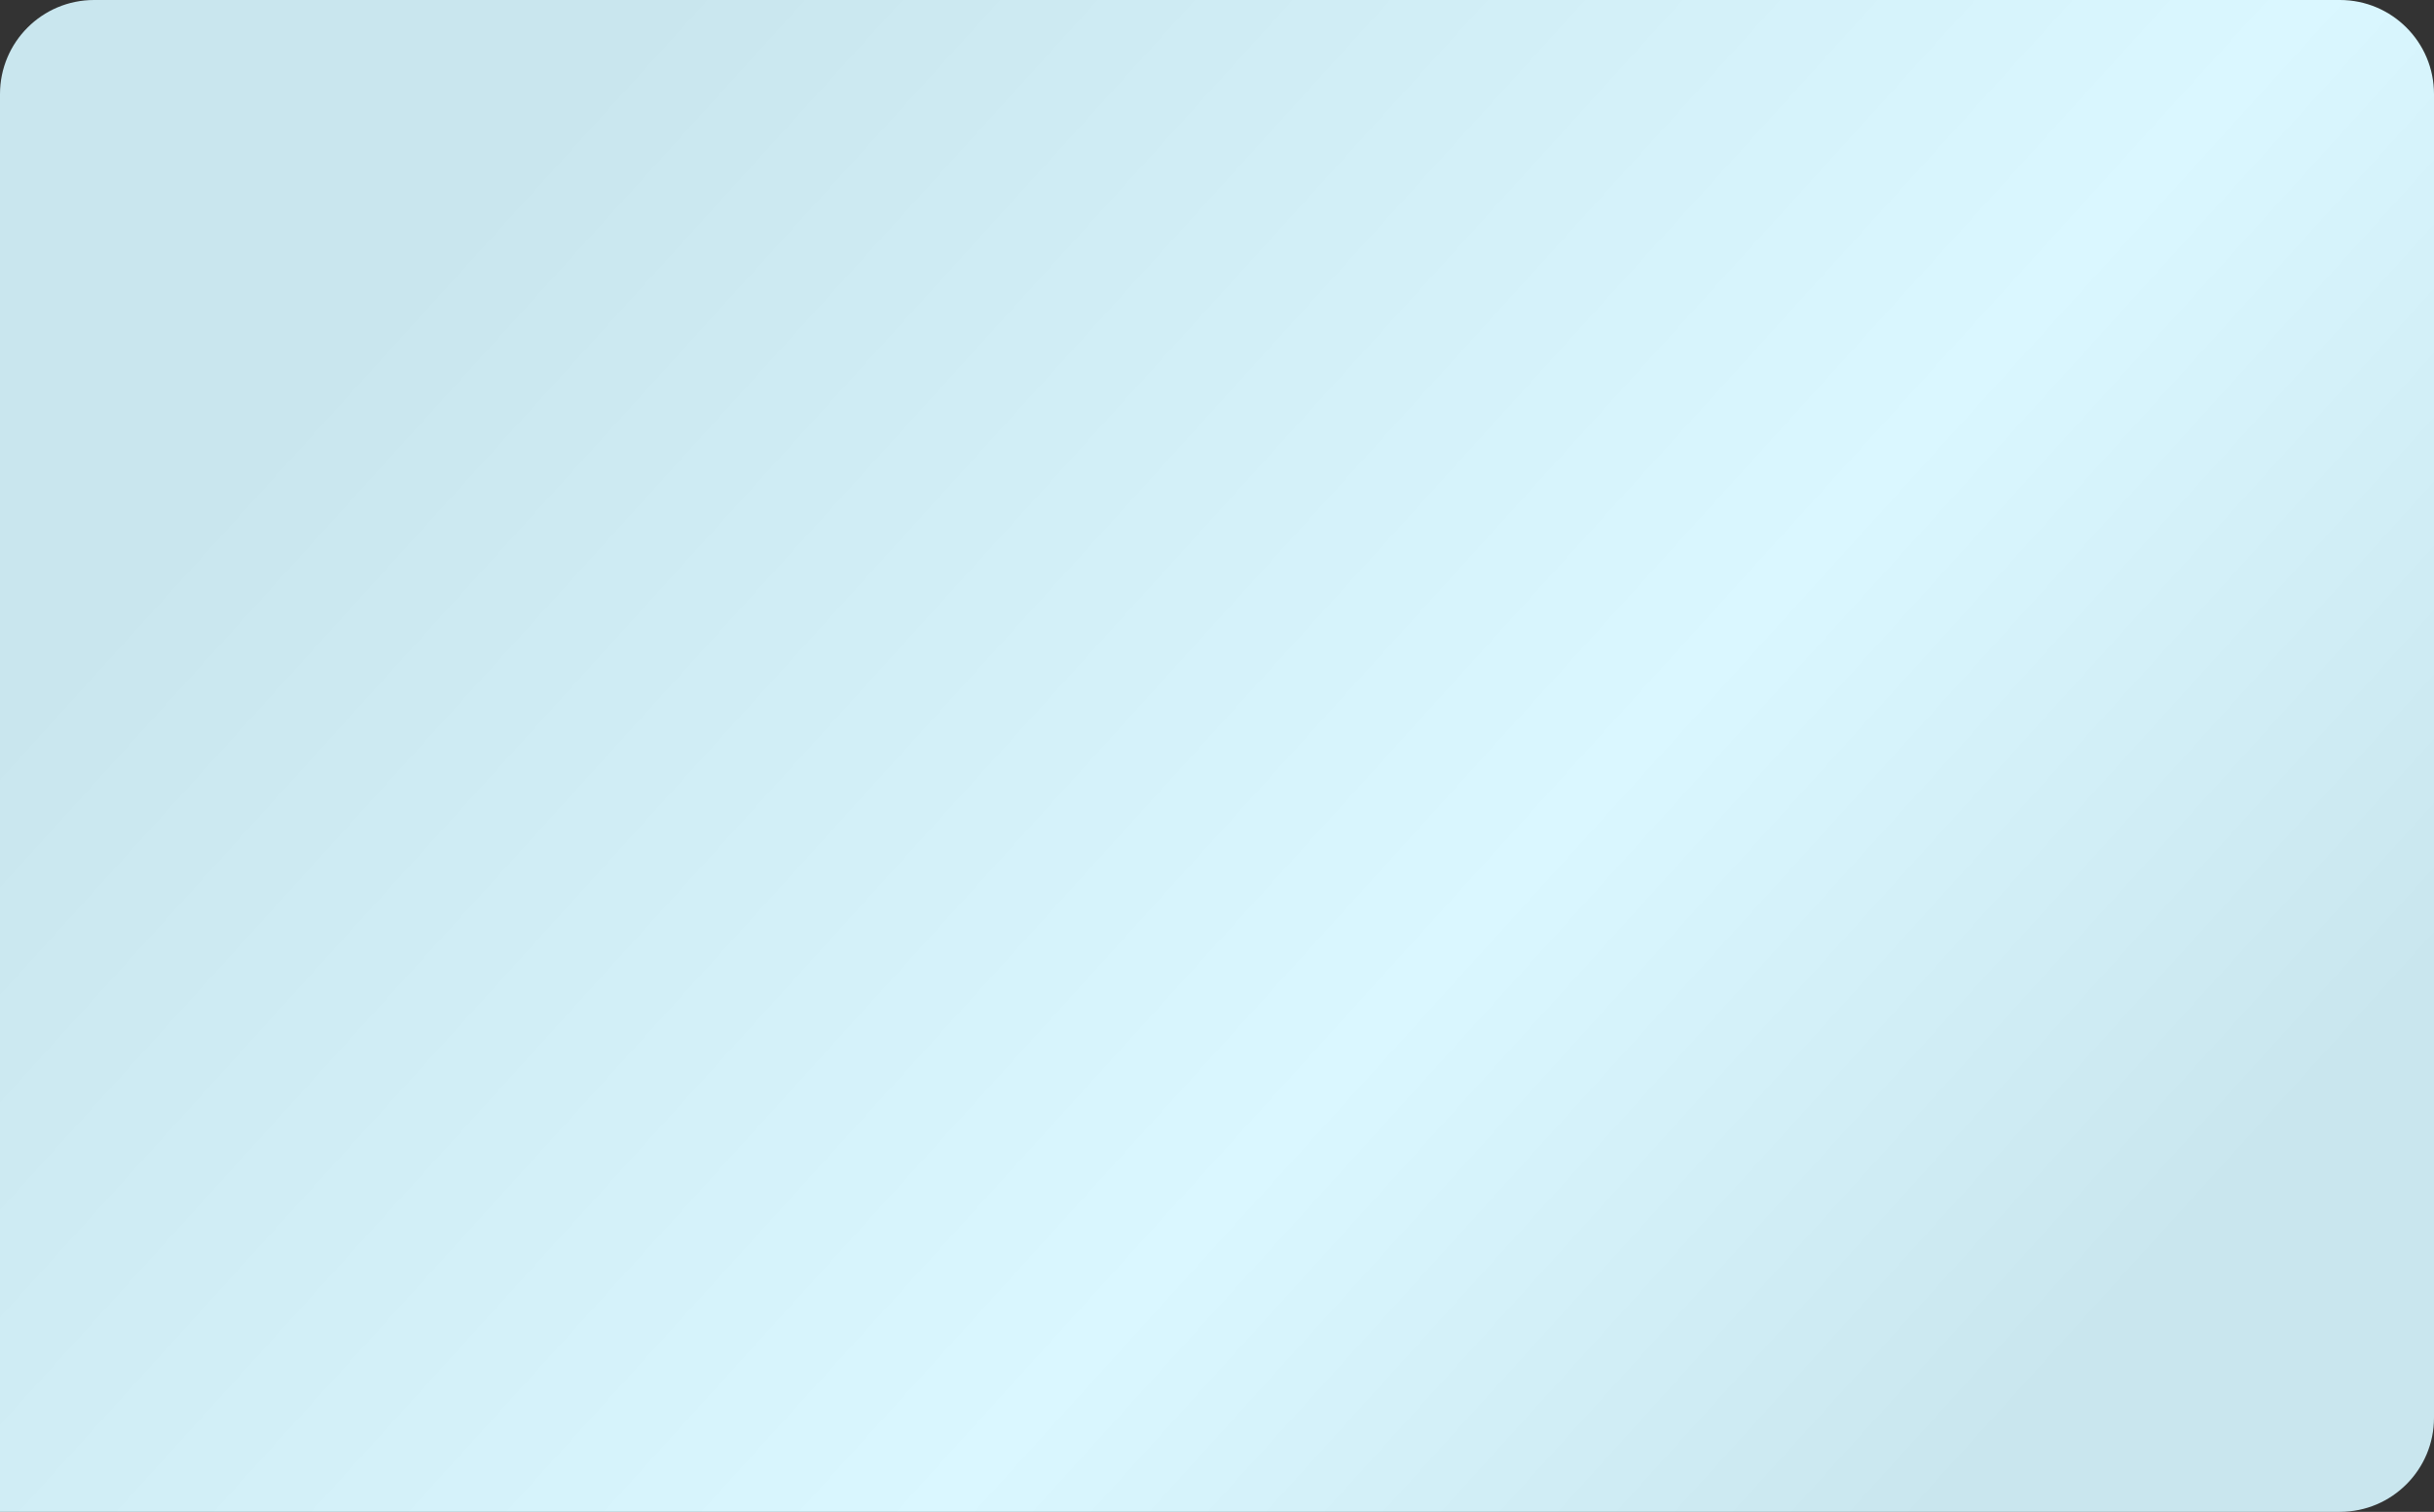
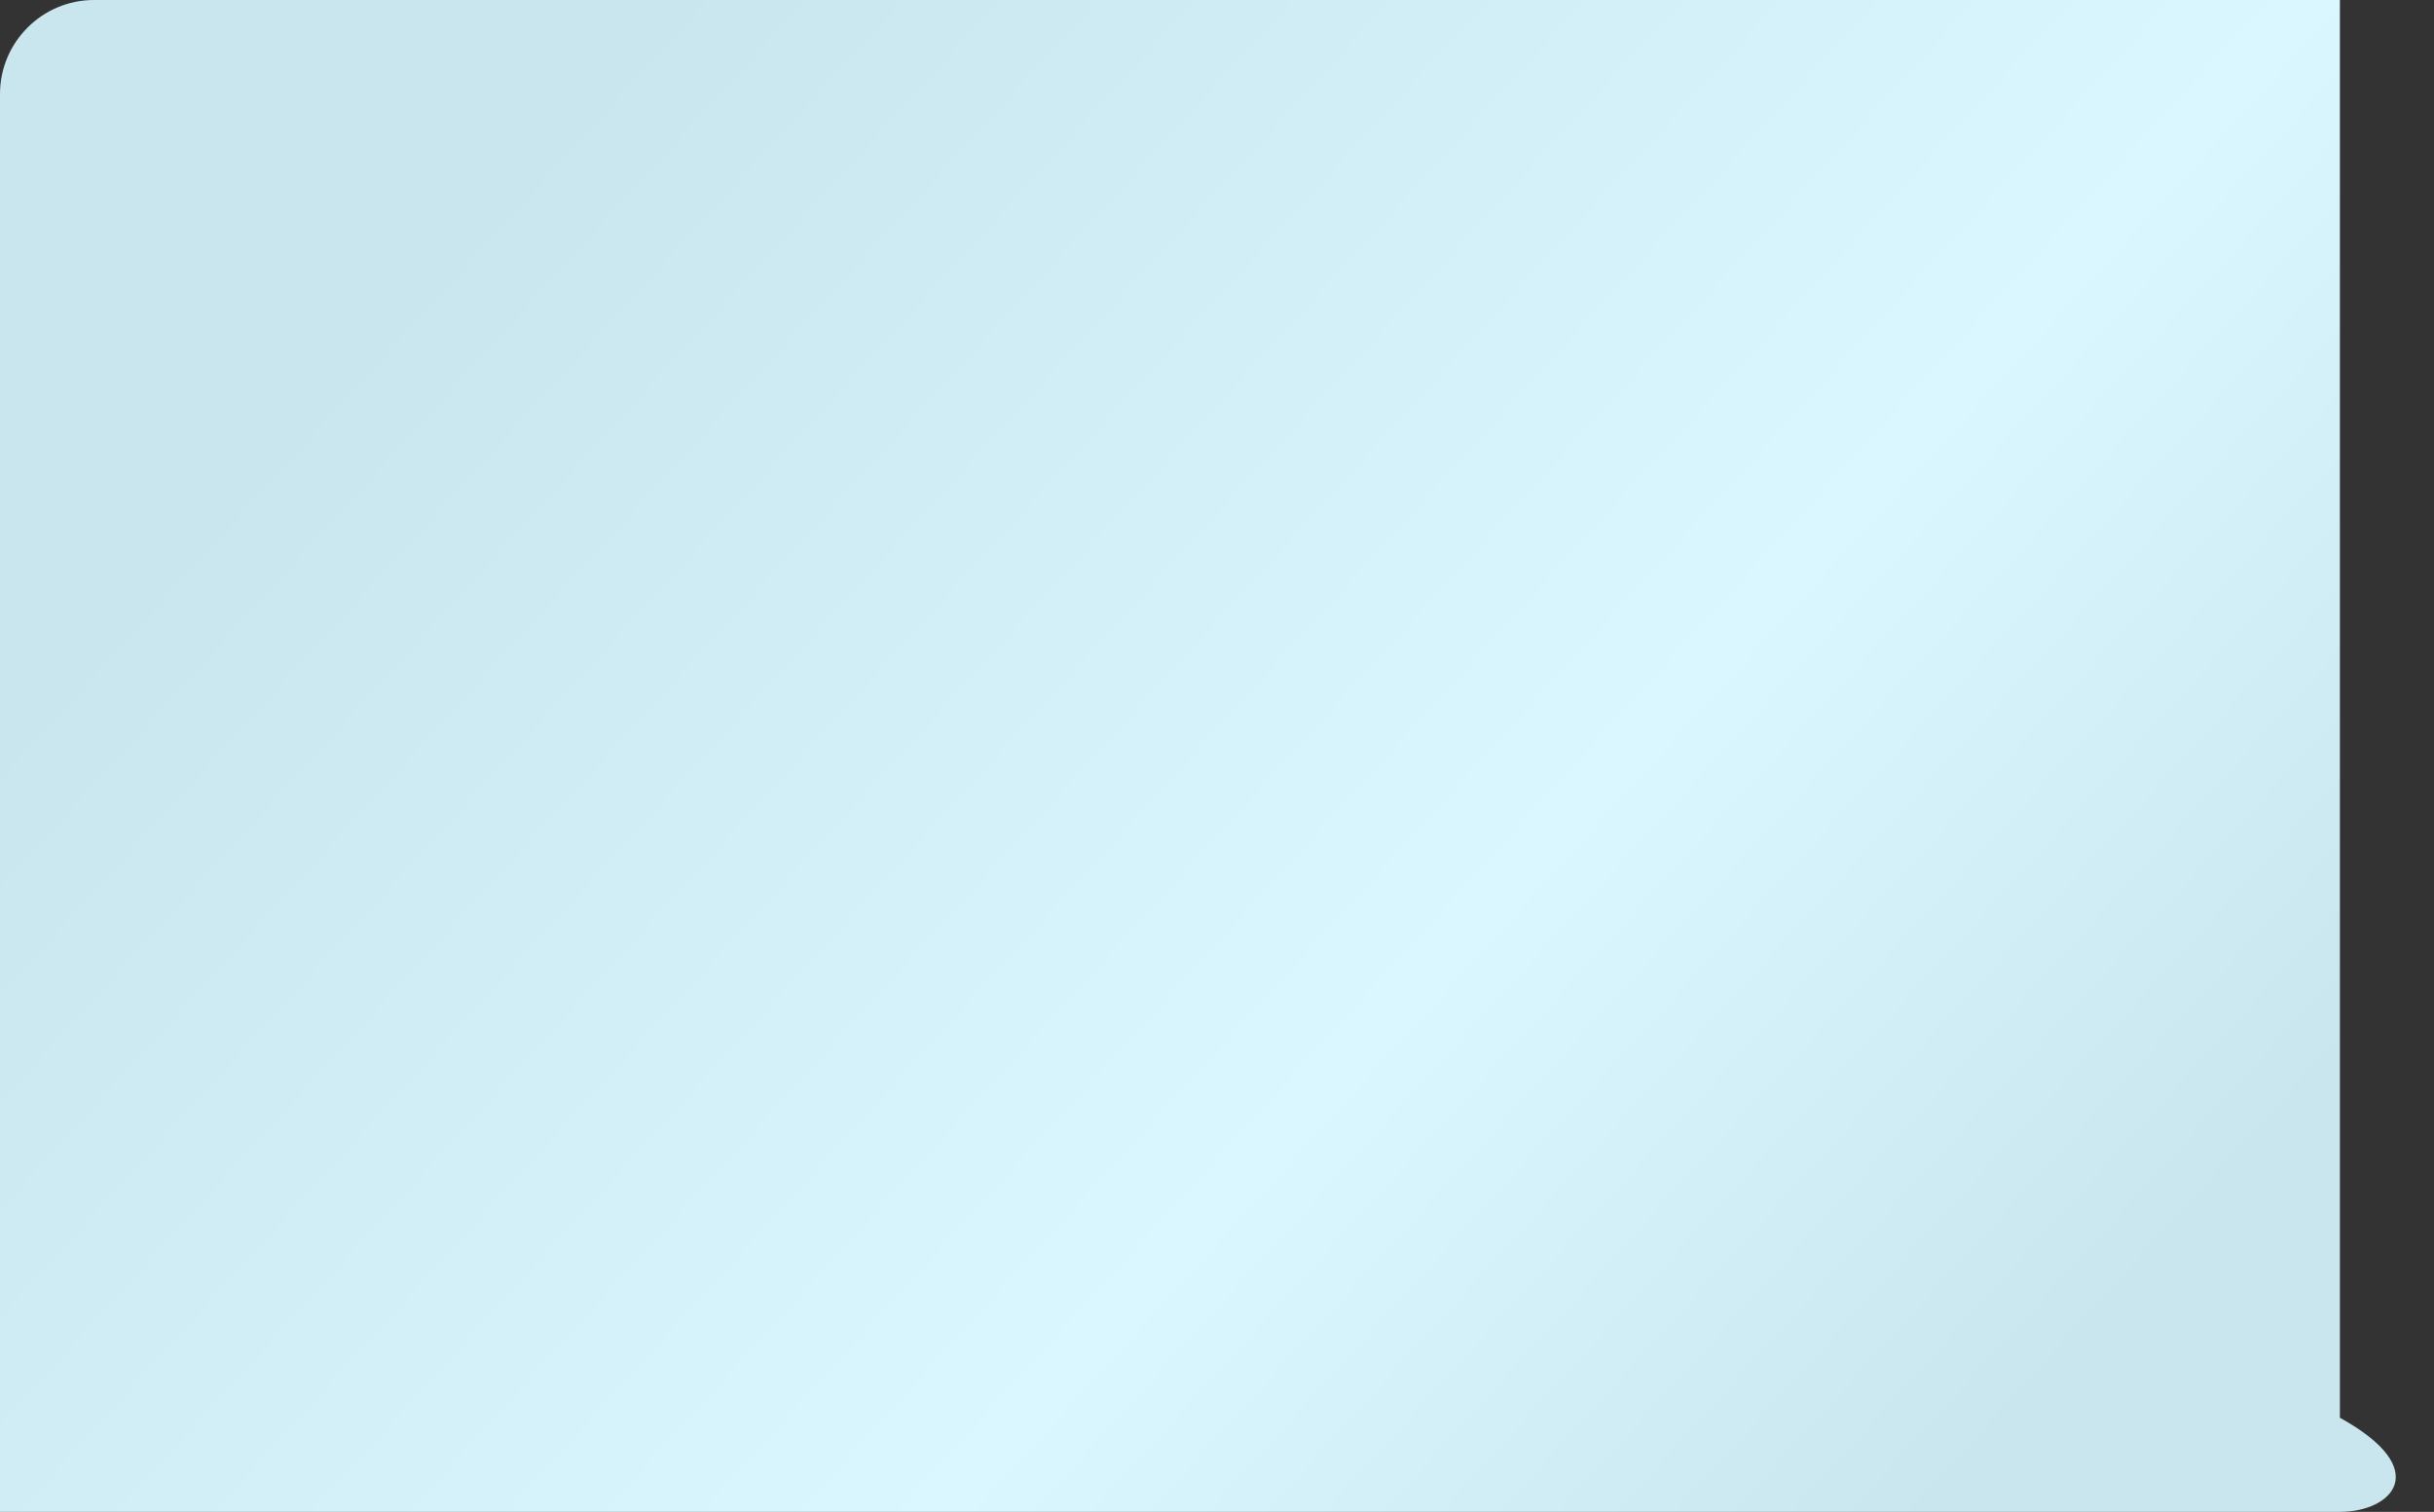
<svg xmlns="http://www.w3.org/2000/svg" width="776" height="482" viewBox="0 0 776 482" fill="none">
  <rect x="0" y="0" width="776" height="482" fill="#333333" stroke="none" />
-   <path d="M0 30C0 13.431 13.431 0 30 0H746C762.569 0 776 13.431 776 30V452C776 468.569 762.569 482 746 482H0V30Z" fill="url(#paint0_linear_182_582)" />
+   <path d="M0 30C0 13.431 13.431 0 30 0H746V452C776 468.569 762.569 482 746 482H0V30Z" fill="url(#paint0_linear_182_582)" />
  <defs>
    <linearGradient id="paint0_linear_182_582" x1="149.276" y1="66.976" x2="624.54" y2="498.12" gradientUnits="userSpaceOnUse">
      <stop stop-color="#C9E6EE" />
      <stop offset="0.61" stop-color="#DAF7FF" />
      <stop offset="0.975" stop-color="#C9E6EE" />
    </linearGradient>
  </defs>
</svg>